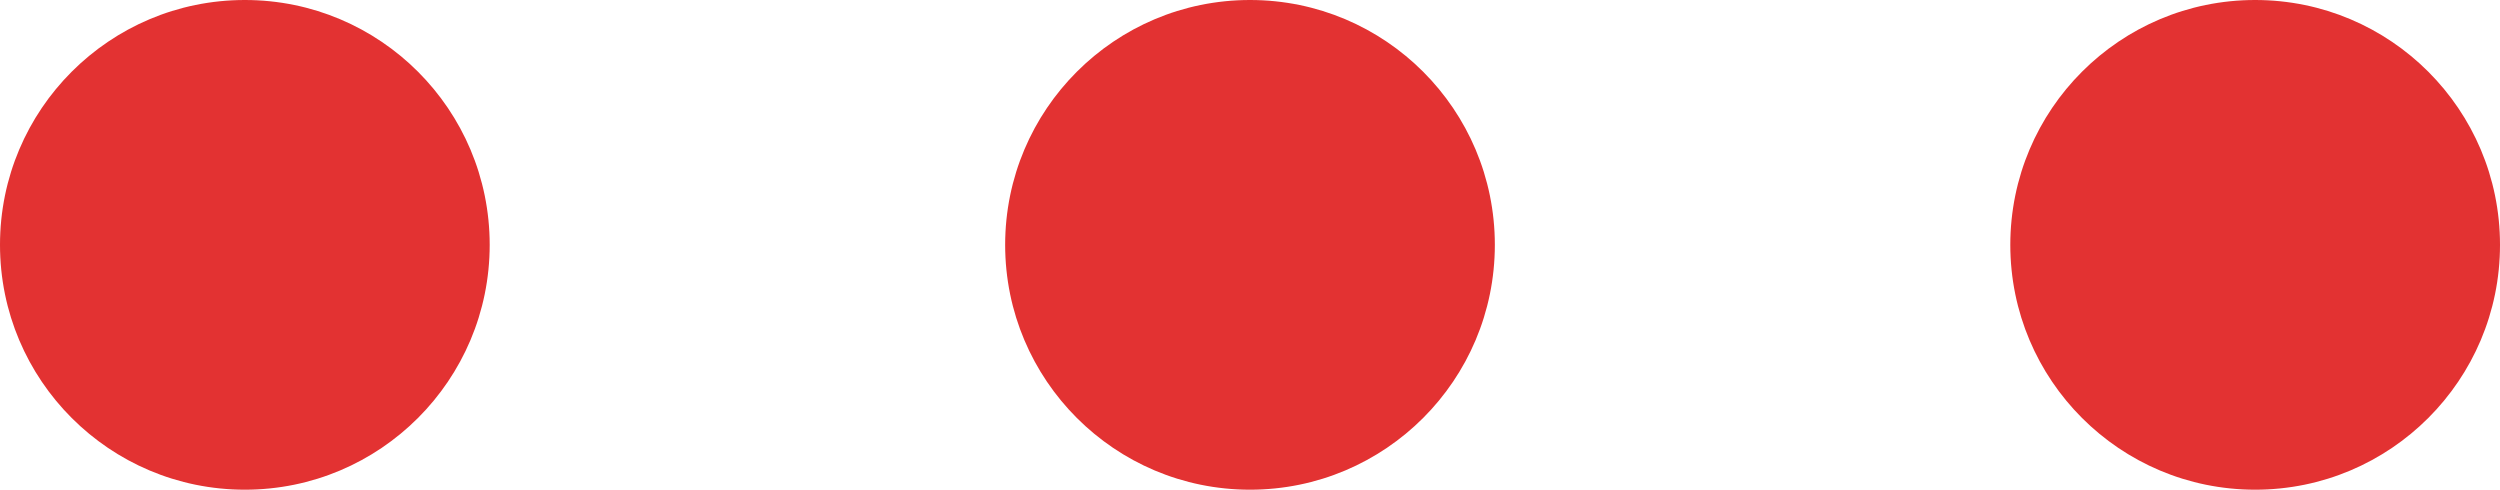
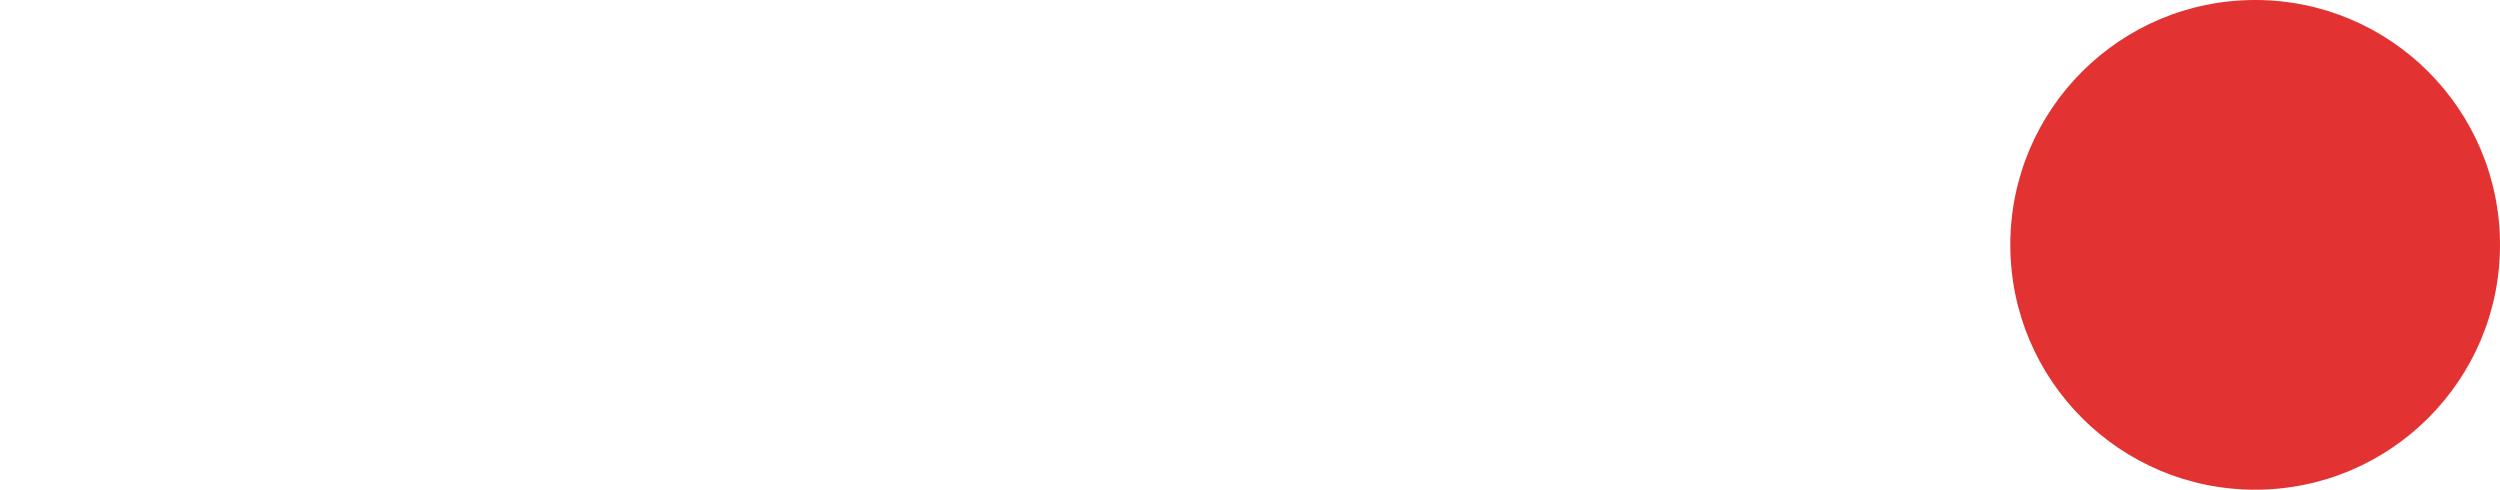
<svg xmlns="http://www.w3.org/2000/svg" width="97" height="19" viewBox="0 0 97 19" fill="none">
-   <circle cx="9.5" cy="9.5" r="9.5" fill="#E33232" />
-   <circle cx="48.5" cy="9.5" r="9.5" fill="#E33232" />
  <circle cx="87.5" cy="9.5" r="9.5" fill="#E33232" />
</svg>